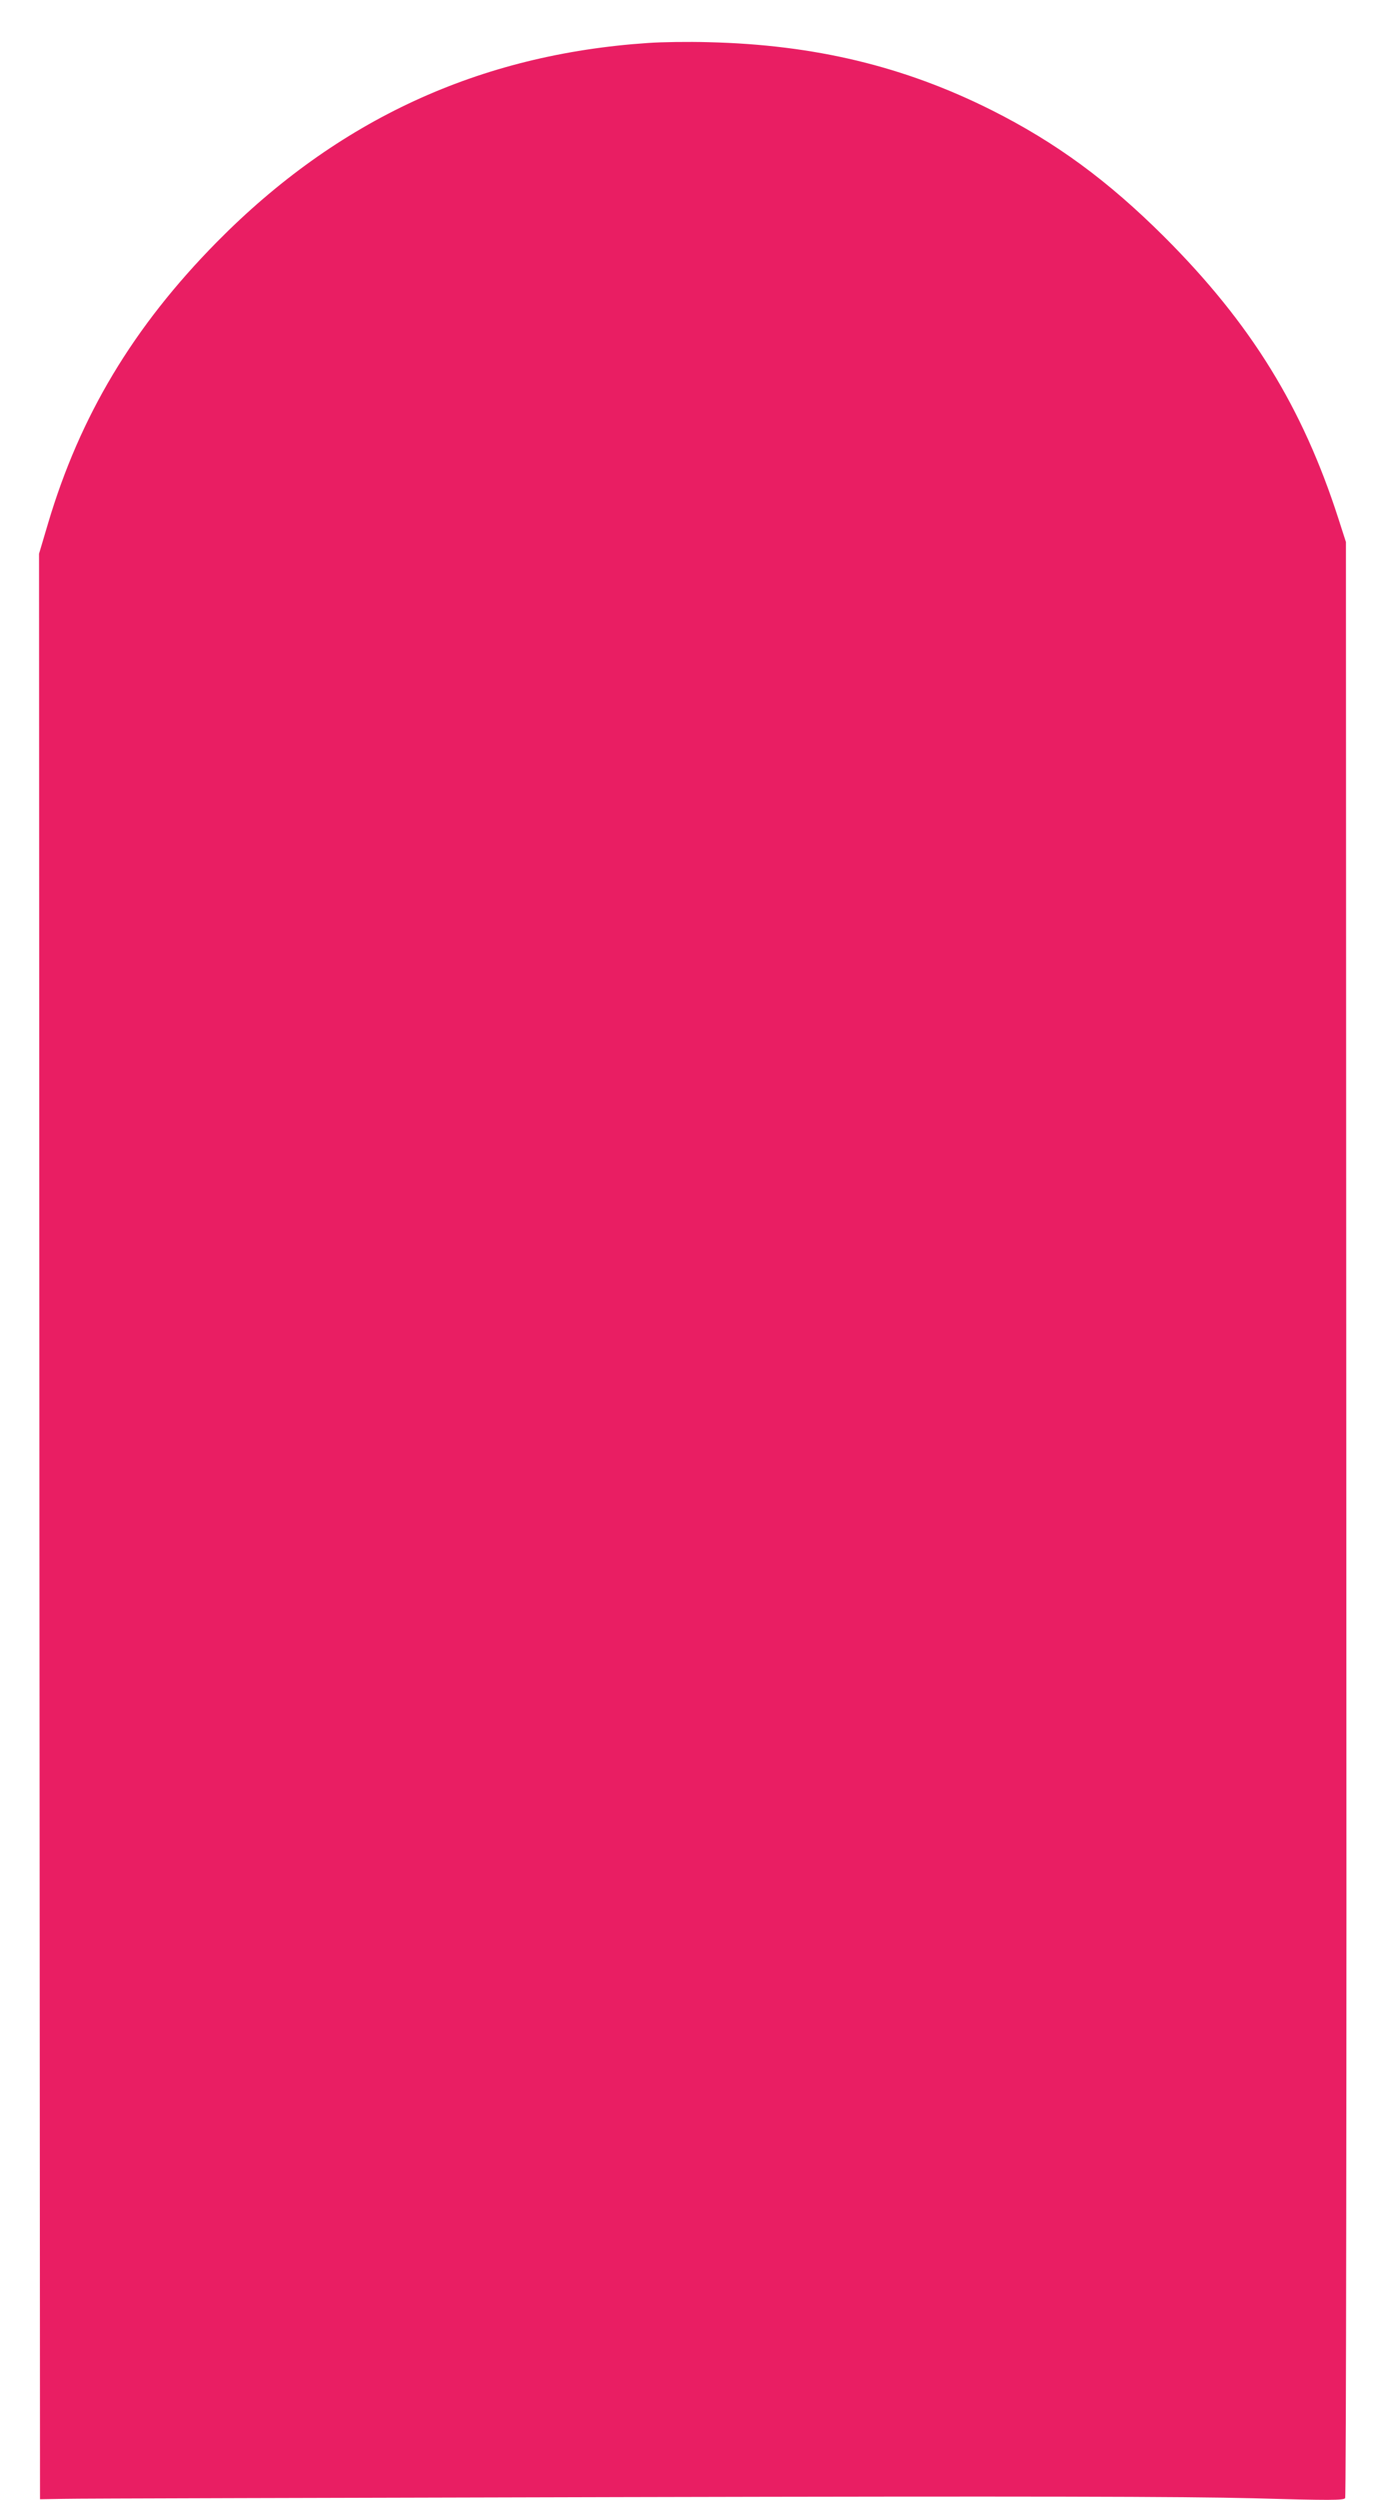
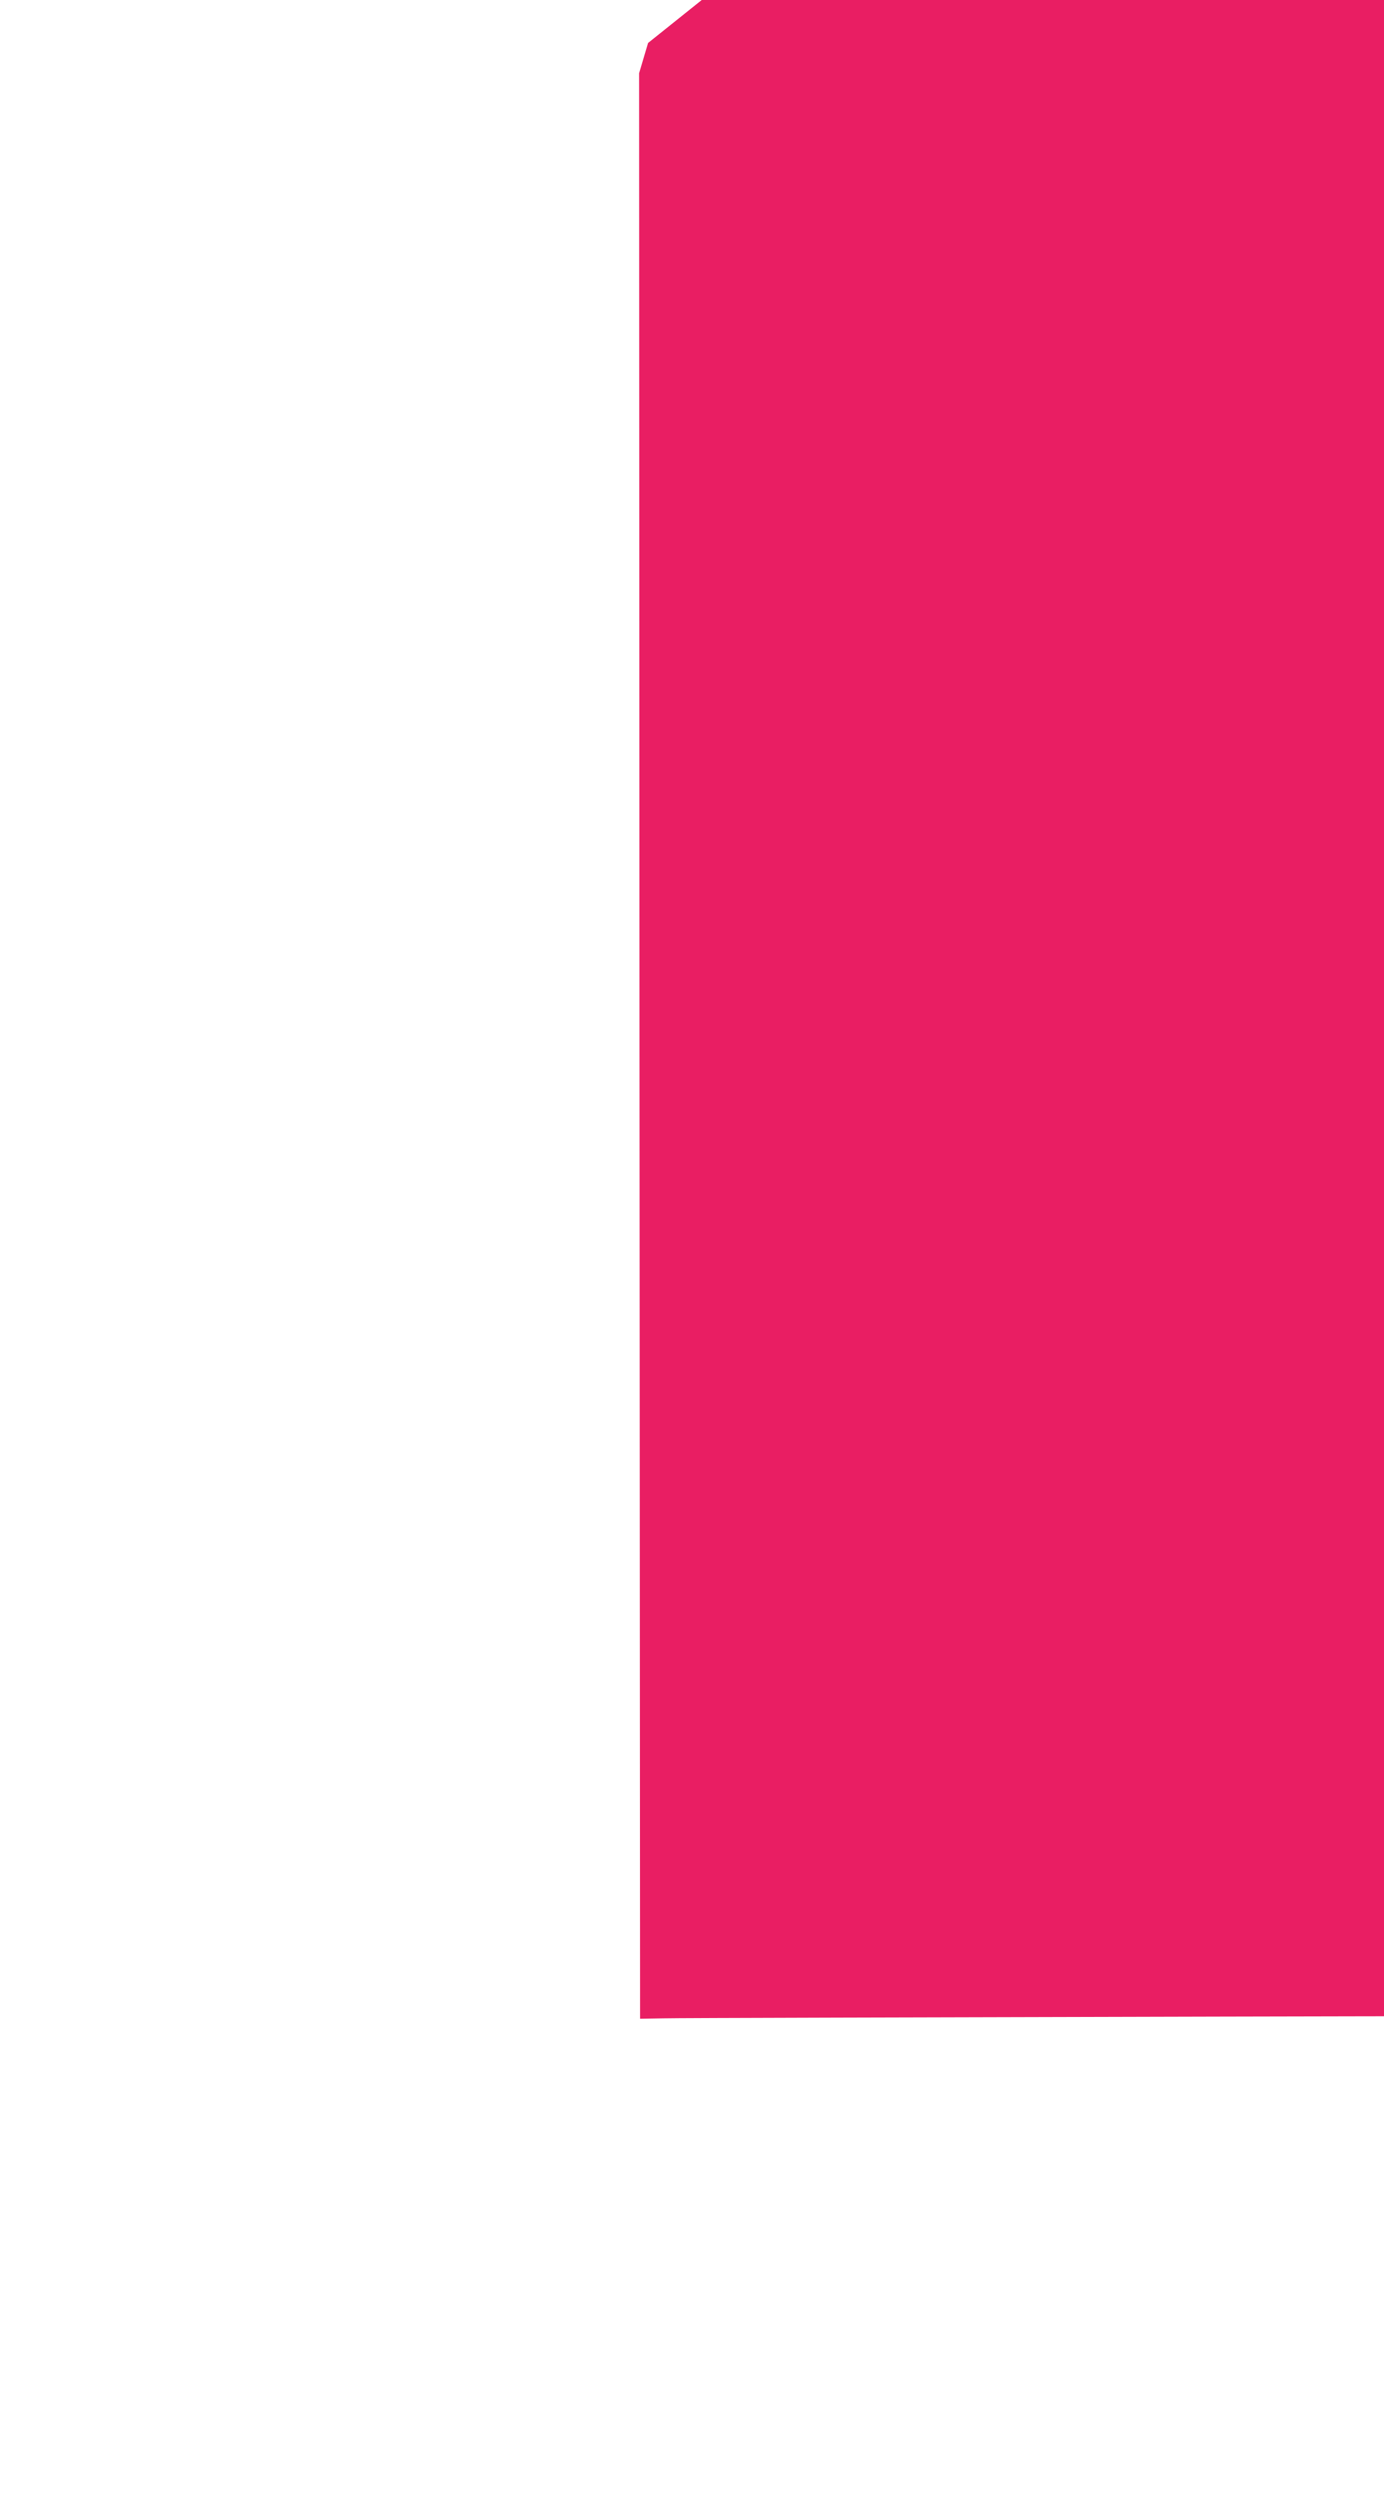
<svg xmlns="http://www.w3.org/2000/svg" version="1.0" width="709pt" height="1280pt" viewBox="0 0 709 1280" preserveAspectRatio="xMidYMid meet">
  <g transform="translate(0,1280) scale(0.1,-0.1)" fill="#e91e63" stroke="none">
-     <path d="M3320 12580 c-865 -58 -1591 -393 -2209 -1019 -428 -434 -701 -889 -865 -1441 l-46 -155 2 -4980 3 -4980 120 2 c66 2 1360 5 2875 9 2080 5 2869 3 3219 -6 393 -11 465 -11 472 1 5 8 8 2157 6 5014 l-2 5000 -38 118 c-184 572 -449 1001 -891 1443 -290 289 -556 484 -886 650 -449 225 -907 335 -1450 348 -102 3 -241 1 -310 -4z" />
+     <path d="M3320 12580 l-46 -155 2 -4980 3 -4980 120 2 c66 2 1360 5 2875 9 2080 5 2869 3 3219 -6 393 -11 465 -11 472 1 5 8 8 2157 6 5014 l-2 5000 -38 118 c-184 572 -449 1001 -891 1443 -290 289 -556 484 -886 650 -449 225 -907 335 -1450 348 -102 3 -241 1 -310 -4z" />
  </g>
</svg>